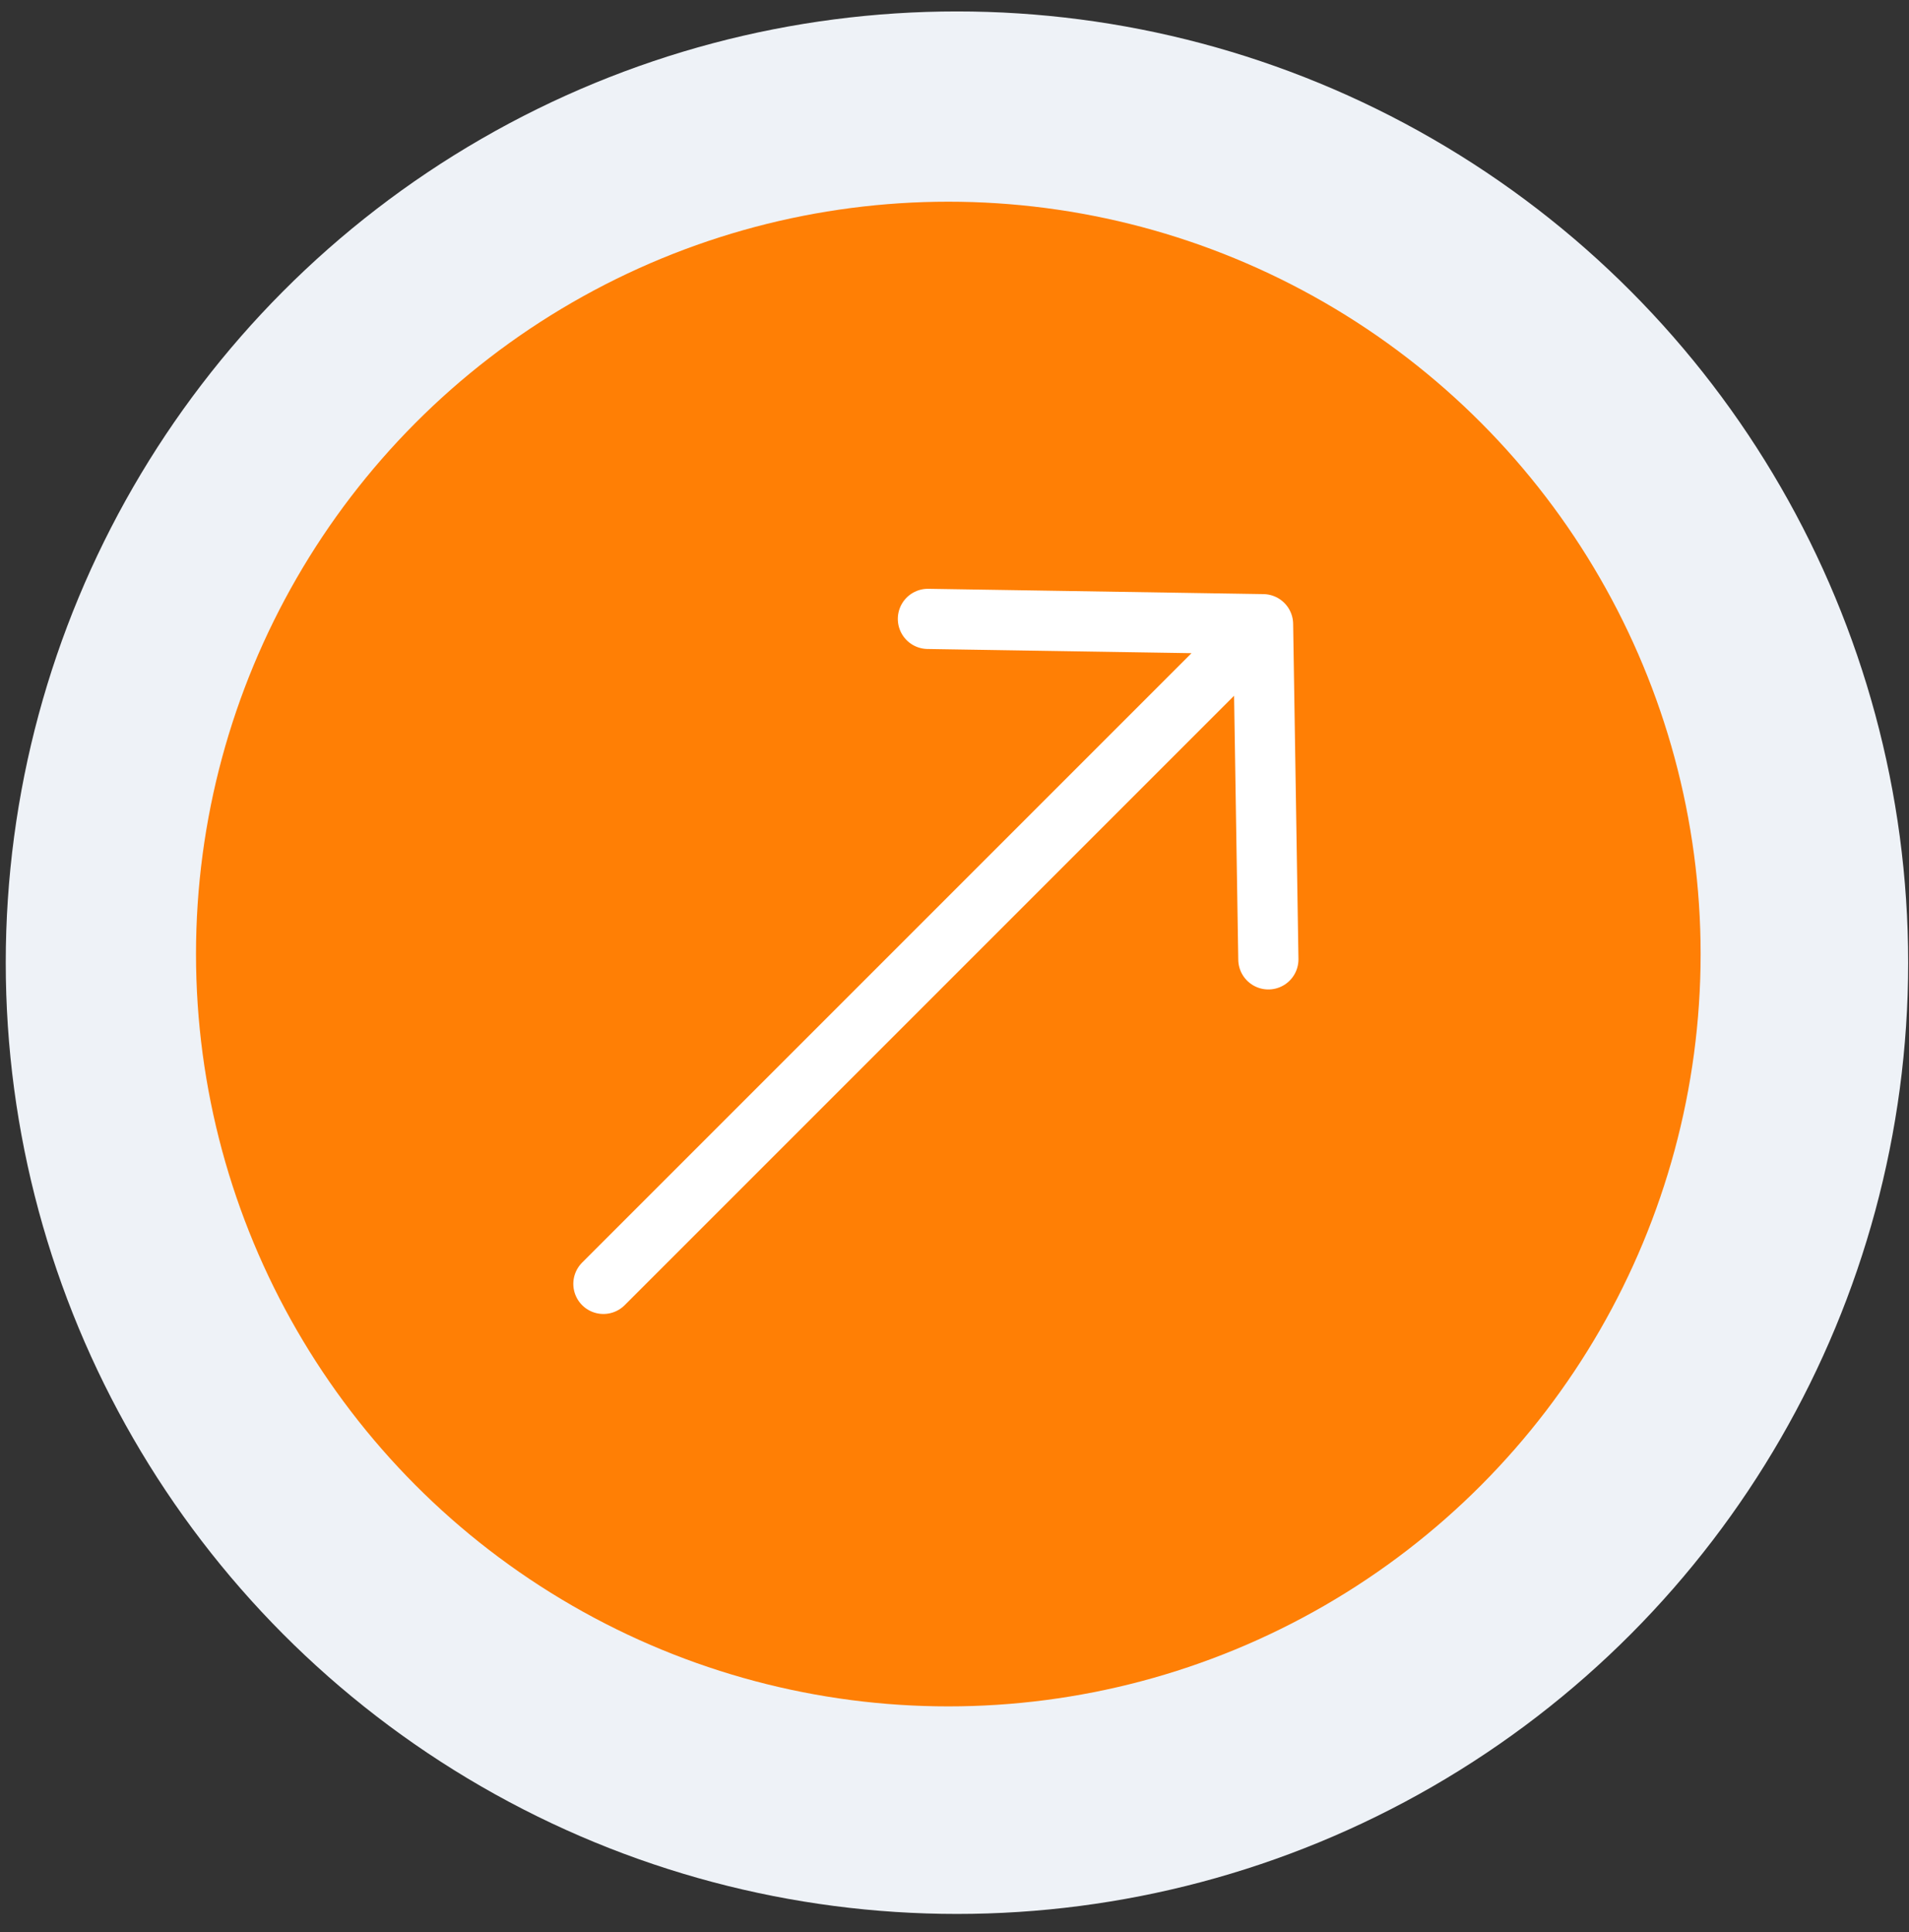
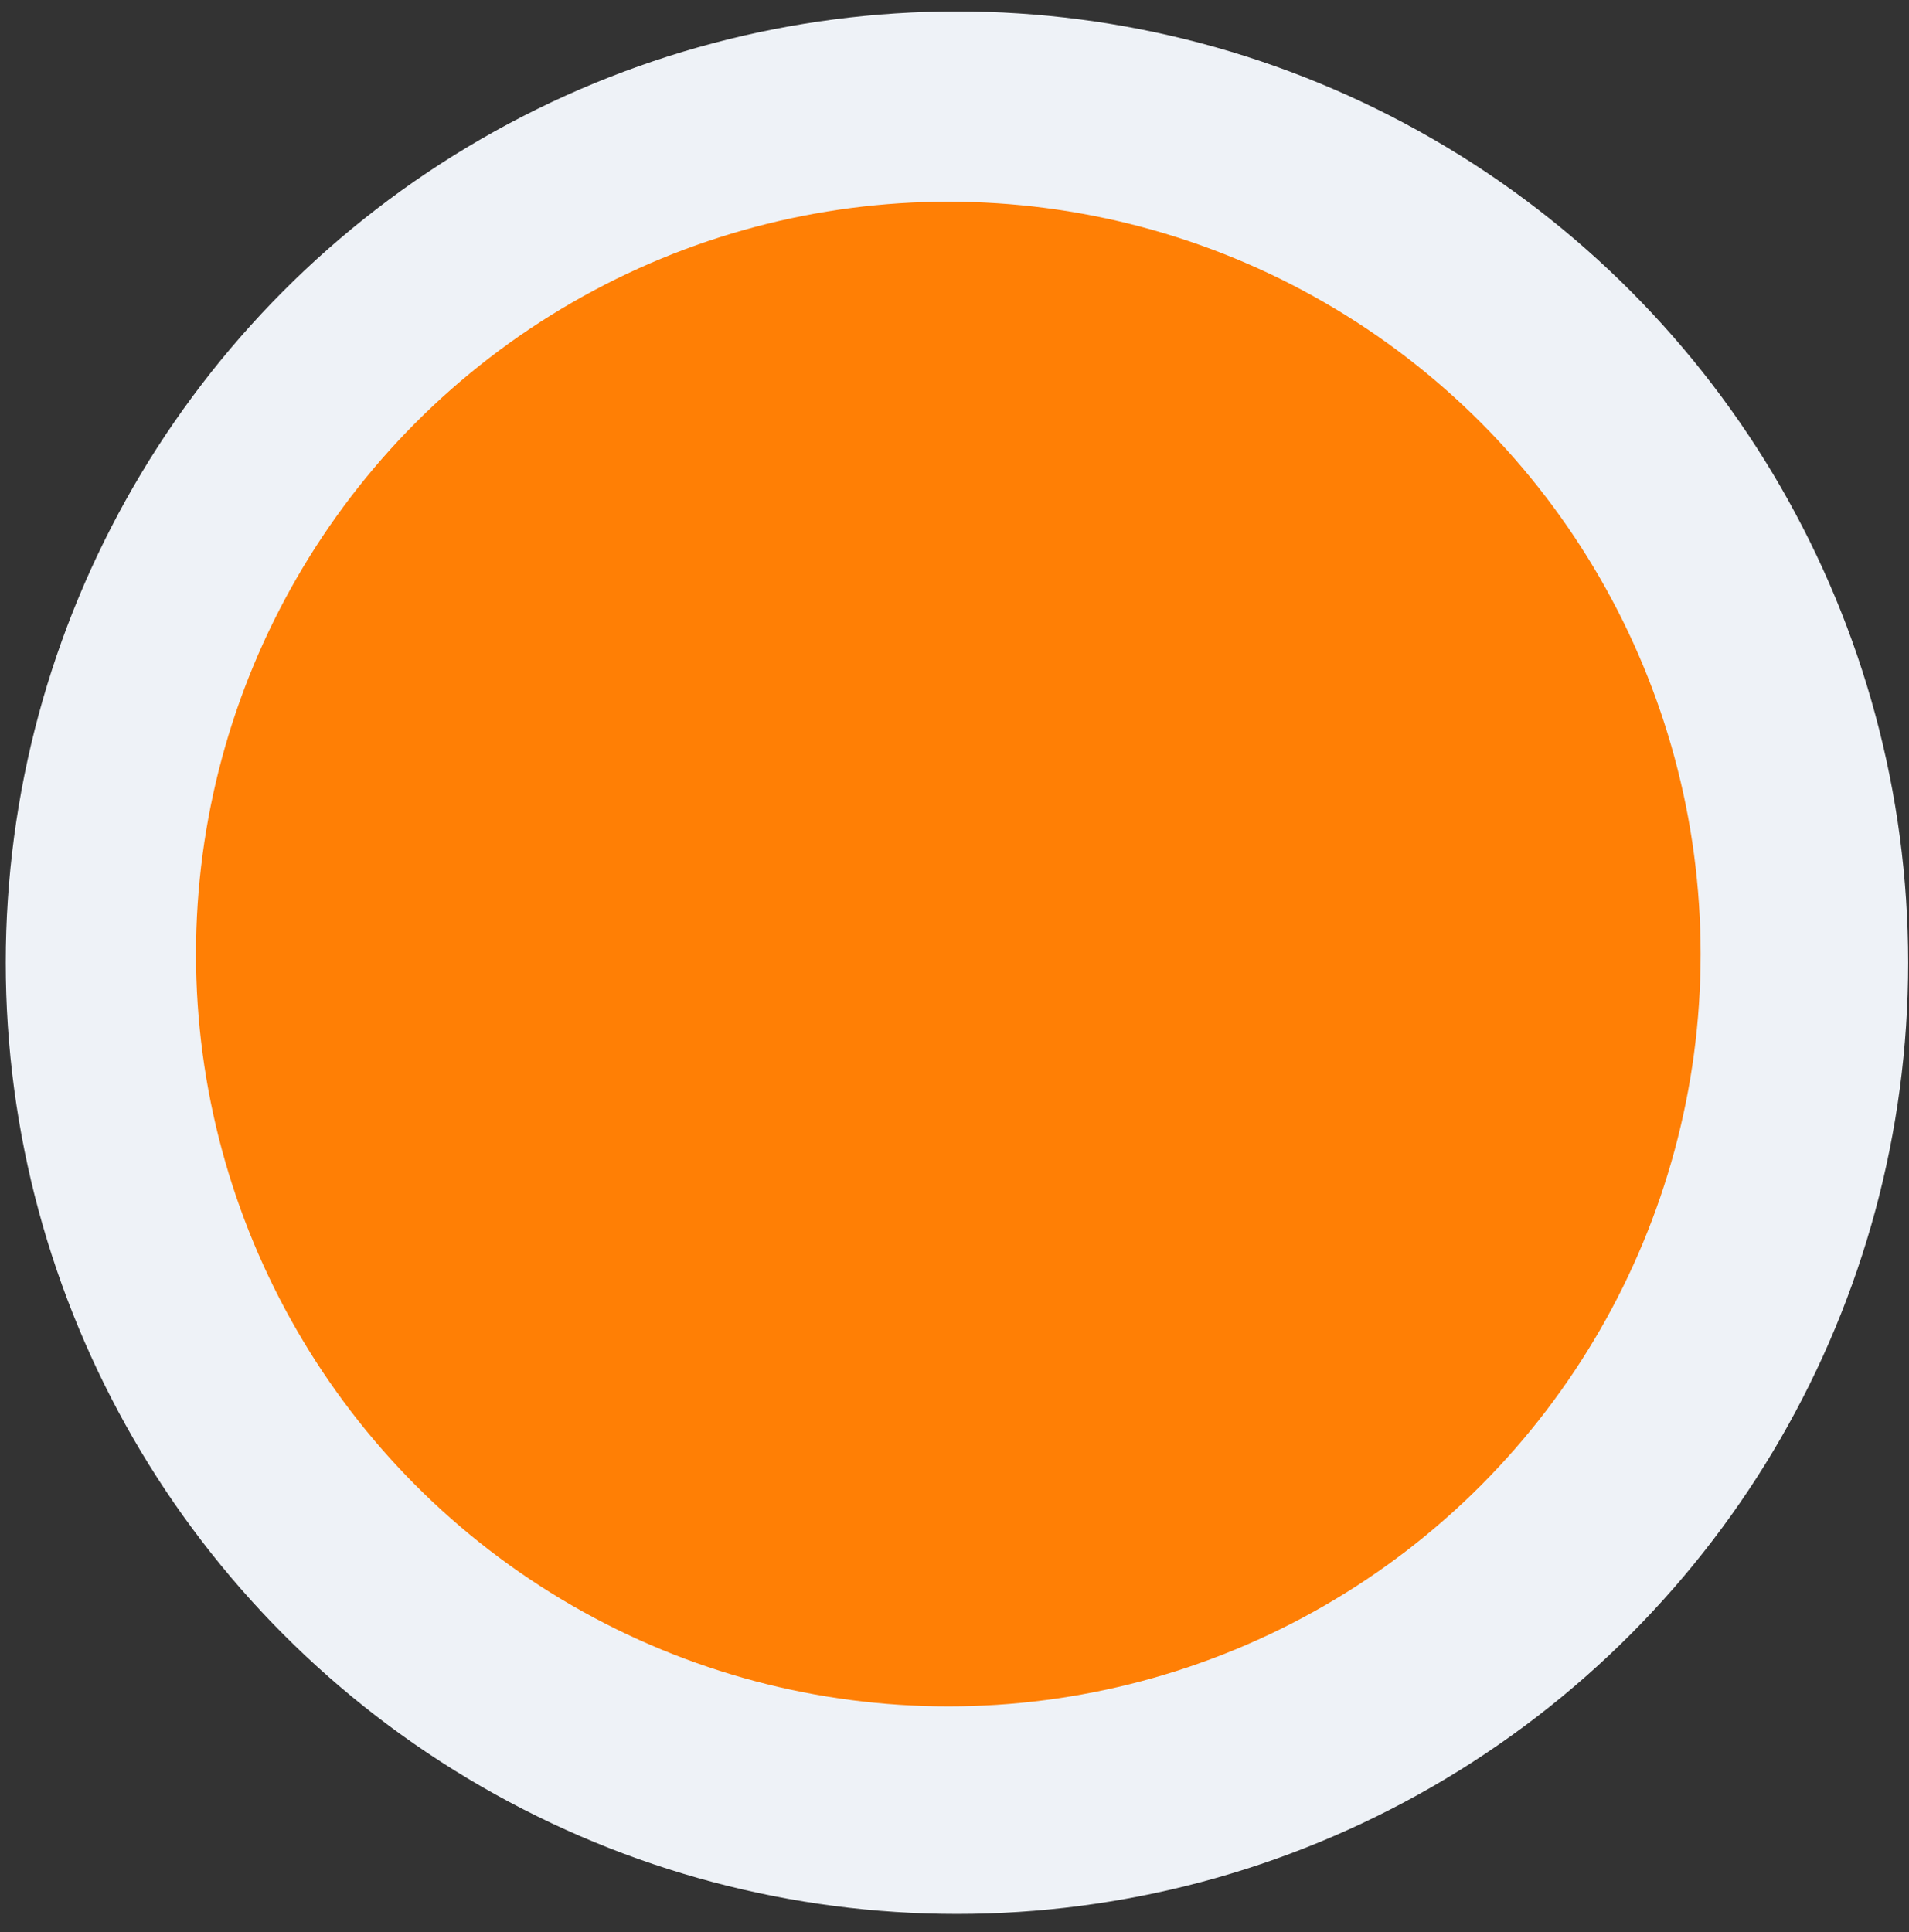
<svg xmlns="http://www.w3.org/2000/svg" width="83" height="84" viewBox="0 0 83 84" fill="none">
  <rect x="0" y="0" width="83" height="84" fill="#333333" stroke="none" />
  <circle cx="41.607" cy="41.854" r="41.357" fill="#EEF2F7" />
  <circle cx="41.231" cy="41.478" r="32.709" fill="#FF7F05" />
-   <path d="M54.915 27.138L26.235 55.818M54.915 27.138L55.146 41.709M54.915 27.138L40.344 26.907" stroke="white" stroke-width="2.617" stroke-linecap="round" stroke-linejoin="round" />
</svg>